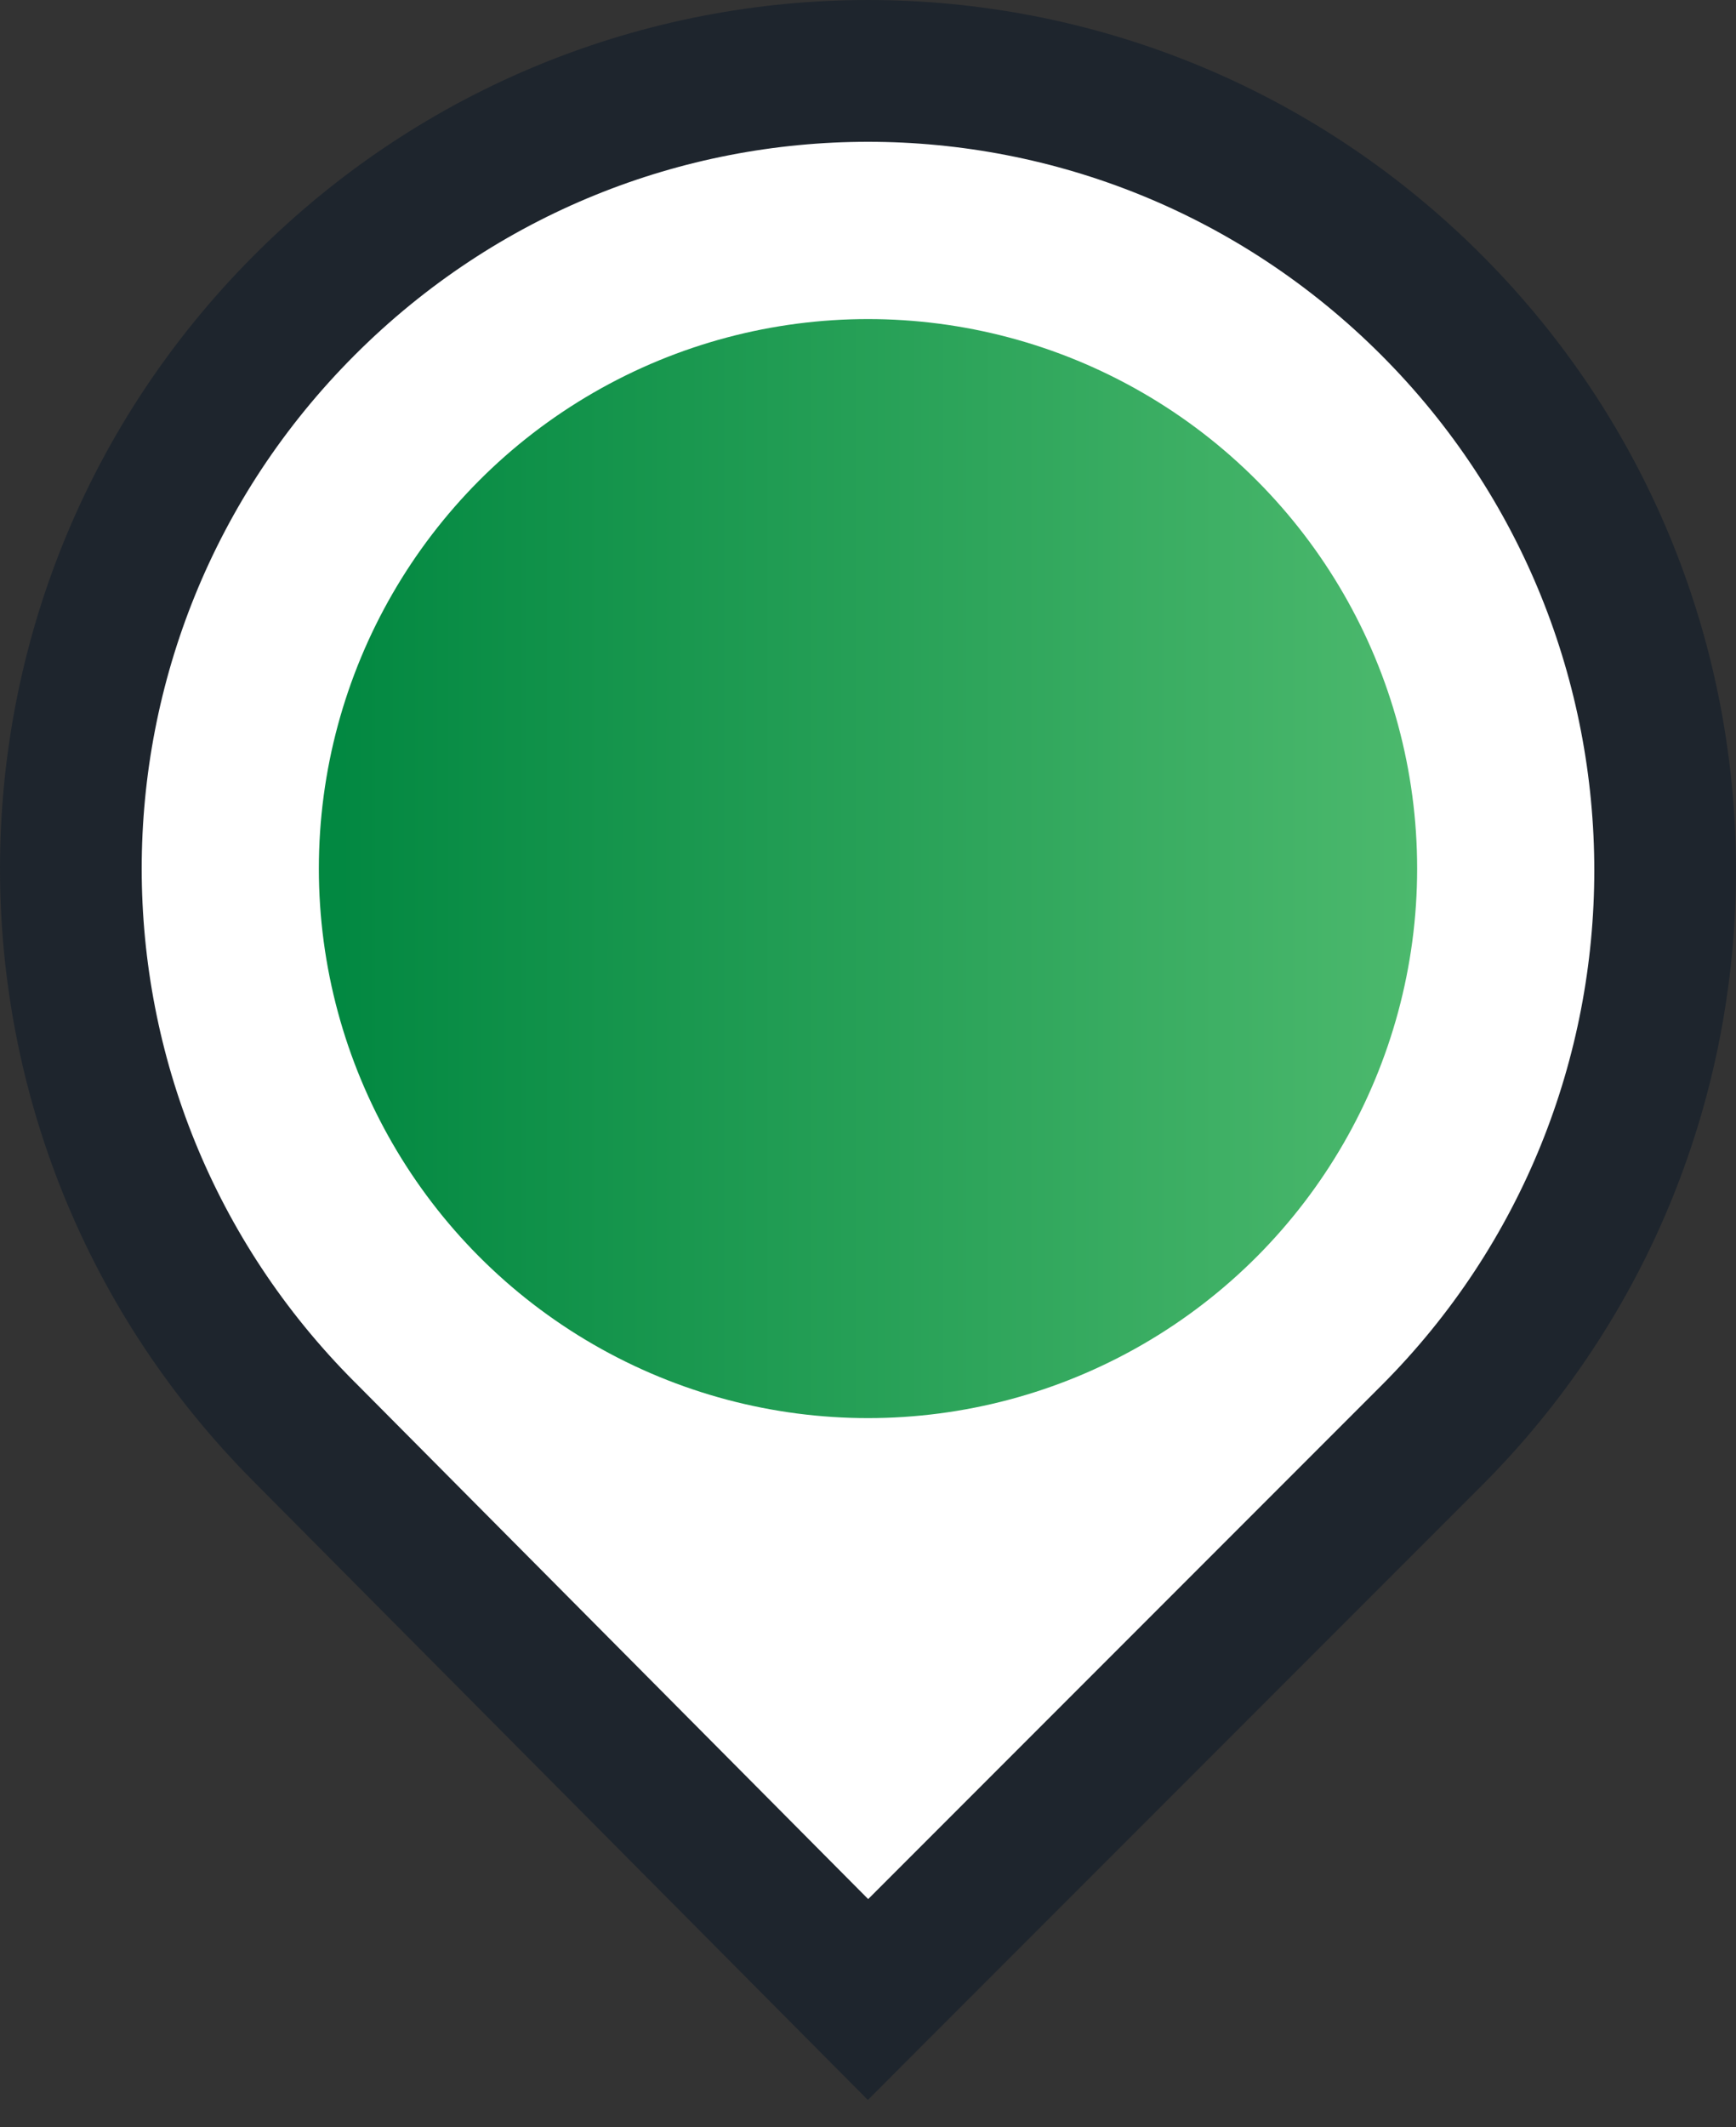
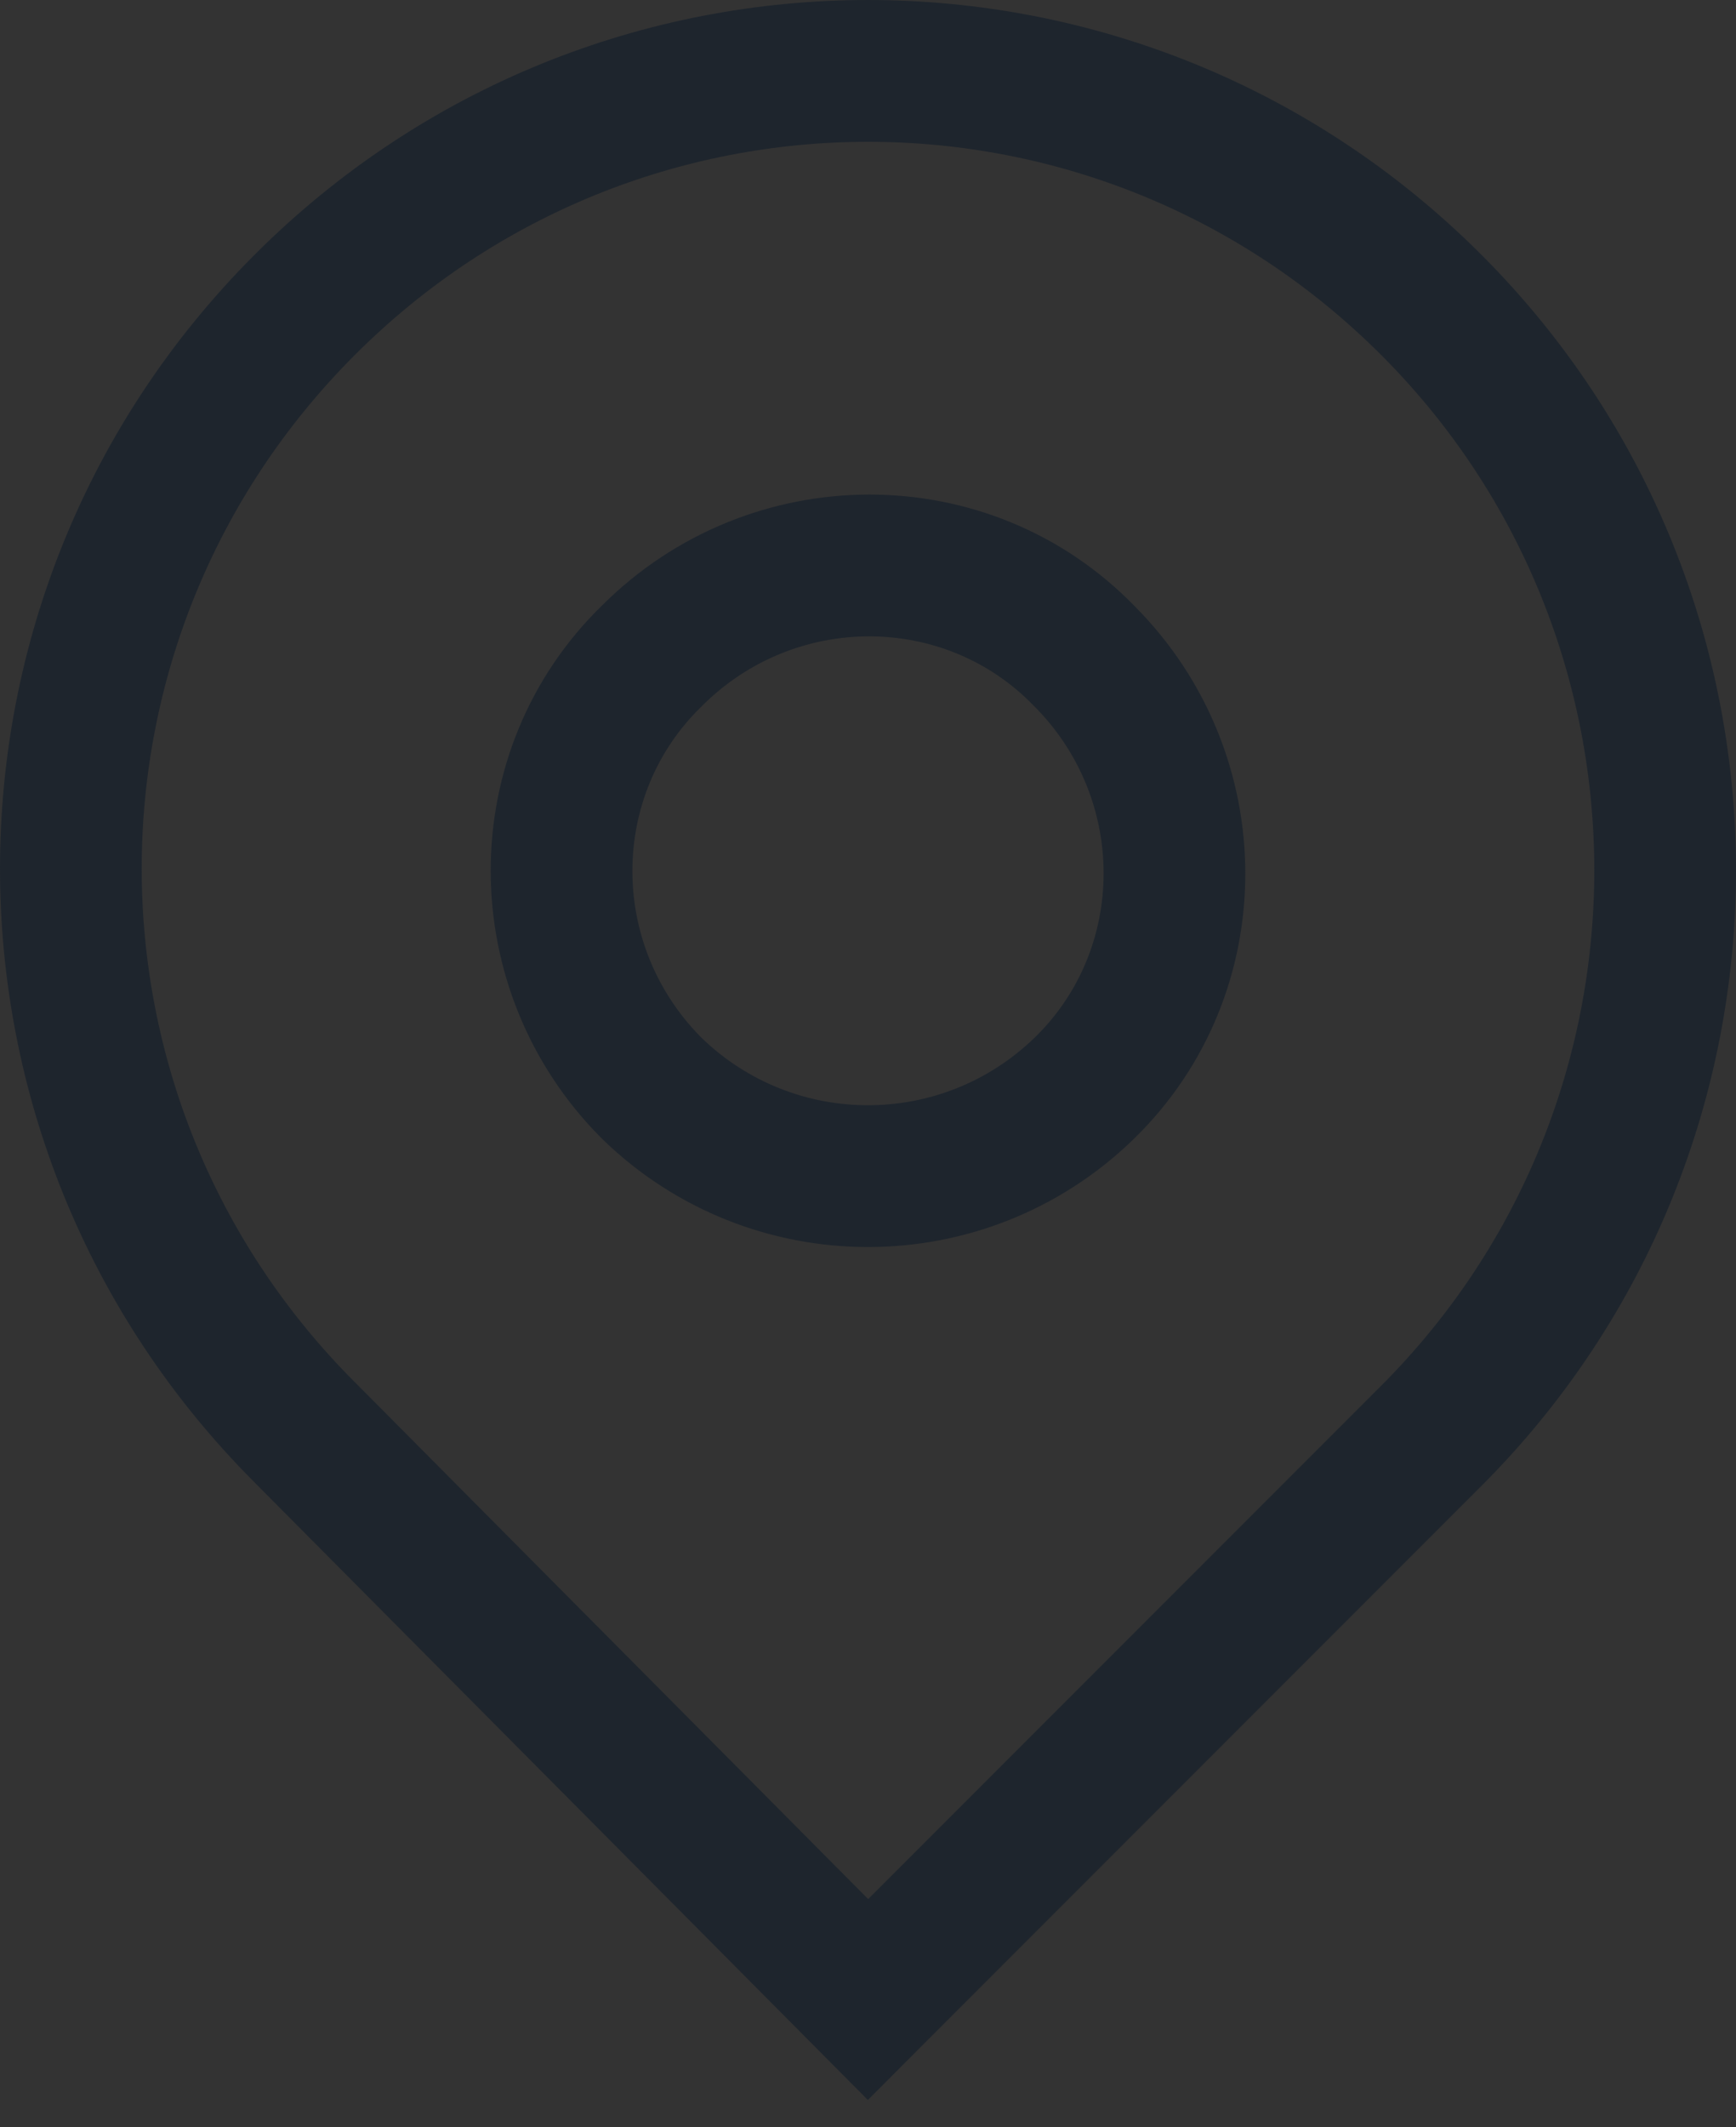
<svg xmlns="http://www.w3.org/2000/svg" width="49" height="60" viewBox="0 0 49 60" fill="none">
  <rect x="0" y="0" width="49" height="60" fill="#333333" stroke="none" />
-   <path fill-rule="evenodd" clip-rule="evenodd" d="M8.6 8.6C17.4 -0.2 31.6 -0.2 40.4 8.6C49.2 17.4 49.2 31.7 40.4 40.5L24.5 56.4L8.6 40.4C-0.2 31.6 -0.2 17.4 8.6 8.6ZM18.4 18.5C15 21.8 15 27.3 18.4 30.7C21.8 34 27.2 34 30.6 30.7C34 27.4 34 21.9 30.6 18.5C27.3 15.1 21.8 15.1 18.4 18.5Z" fill="white" />
  <path d="M40.4 8.6L38.986 10.014L40.4 8.6ZM8.6 8.6L10.014 10.014L8.6 8.6ZM24.5 56.4L23.081 57.81L24.496 59.233L25.914 57.814L24.5 56.4ZM8.6 40.4L10.019 38.99L10.014 38.986L8.6 40.4ZM18.4 30.7L16.986 32.114L16.996 32.125L17.007 32.135L18.4 30.7ZM18.4 18.5L19.793 19.935L19.804 19.925L19.814 19.914L18.4 18.5ZM30.6 30.7L31.993 32.135H31.993L30.6 30.7ZM30.6 18.5L29.165 19.893L29.175 19.904L29.186 19.914L30.6 18.5ZM41.814 7.186C32.233 -2.395 16.767 -2.395 7.186 7.186L10.014 10.014C18.033 1.995 30.967 1.995 38.986 10.014L41.814 7.186ZM41.814 41.914C51.395 32.333 51.395 16.767 41.814 7.186L38.986 10.014C47.005 18.033 47.005 31.067 38.986 39.086L41.814 41.914ZM25.914 57.814L41.814 41.914L38.986 39.086L23.086 54.986L25.914 57.814ZM7.181 41.81L23.081 57.81L25.919 54.99L10.019 38.99L7.181 41.81ZM7.186 7.186C-2.395 16.767 -2.395 32.233 7.186 41.814L10.014 38.986C1.995 30.967 1.995 18.033 10.014 10.014L7.186 7.186ZM19.814 29.286C17.183 26.655 17.214 22.438 19.793 19.935L17.007 17.065C12.786 21.162 12.817 27.945 16.986 32.114L19.814 29.286ZM29.207 29.265C26.583 31.812 22.417 31.812 19.793 29.265L17.007 32.135C21.183 36.188 27.817 36.188 31.993 32.135L29.207 29.265ZM29.186 19.914C31.817 22.545 31.786 26.762 29.207 29.265L31.993 32.135C36.214 28.038 36.183 21.255 32.014 17.086L29.186 19.914ZM19.814 19.914C22.445 17.283 26.662 17.314 29.165 19.893L32.035 17.107C27.938 12.886 21.155 12.917 16.986 17.086L19.814 19.914Z" fill="#1E252D" />
  <g style="mix-blend-mode:darken">
-     <circle cx="24.5" cy="24.5" r="15.5" fill="url(#paint0_linear)" />
-   </g>
+     </g>
  <defs>
    <linearGradient id="paint0_linear" x1="9.543" y1="39.728" x2="40" y2="39.728" gradientUnits="userSpaceOnUse">
      <stop stop-color="#028841" />
      <stop offset="1" stop-color="#4CB96D" />
    </linearGradient>
  </defs>
</svg>